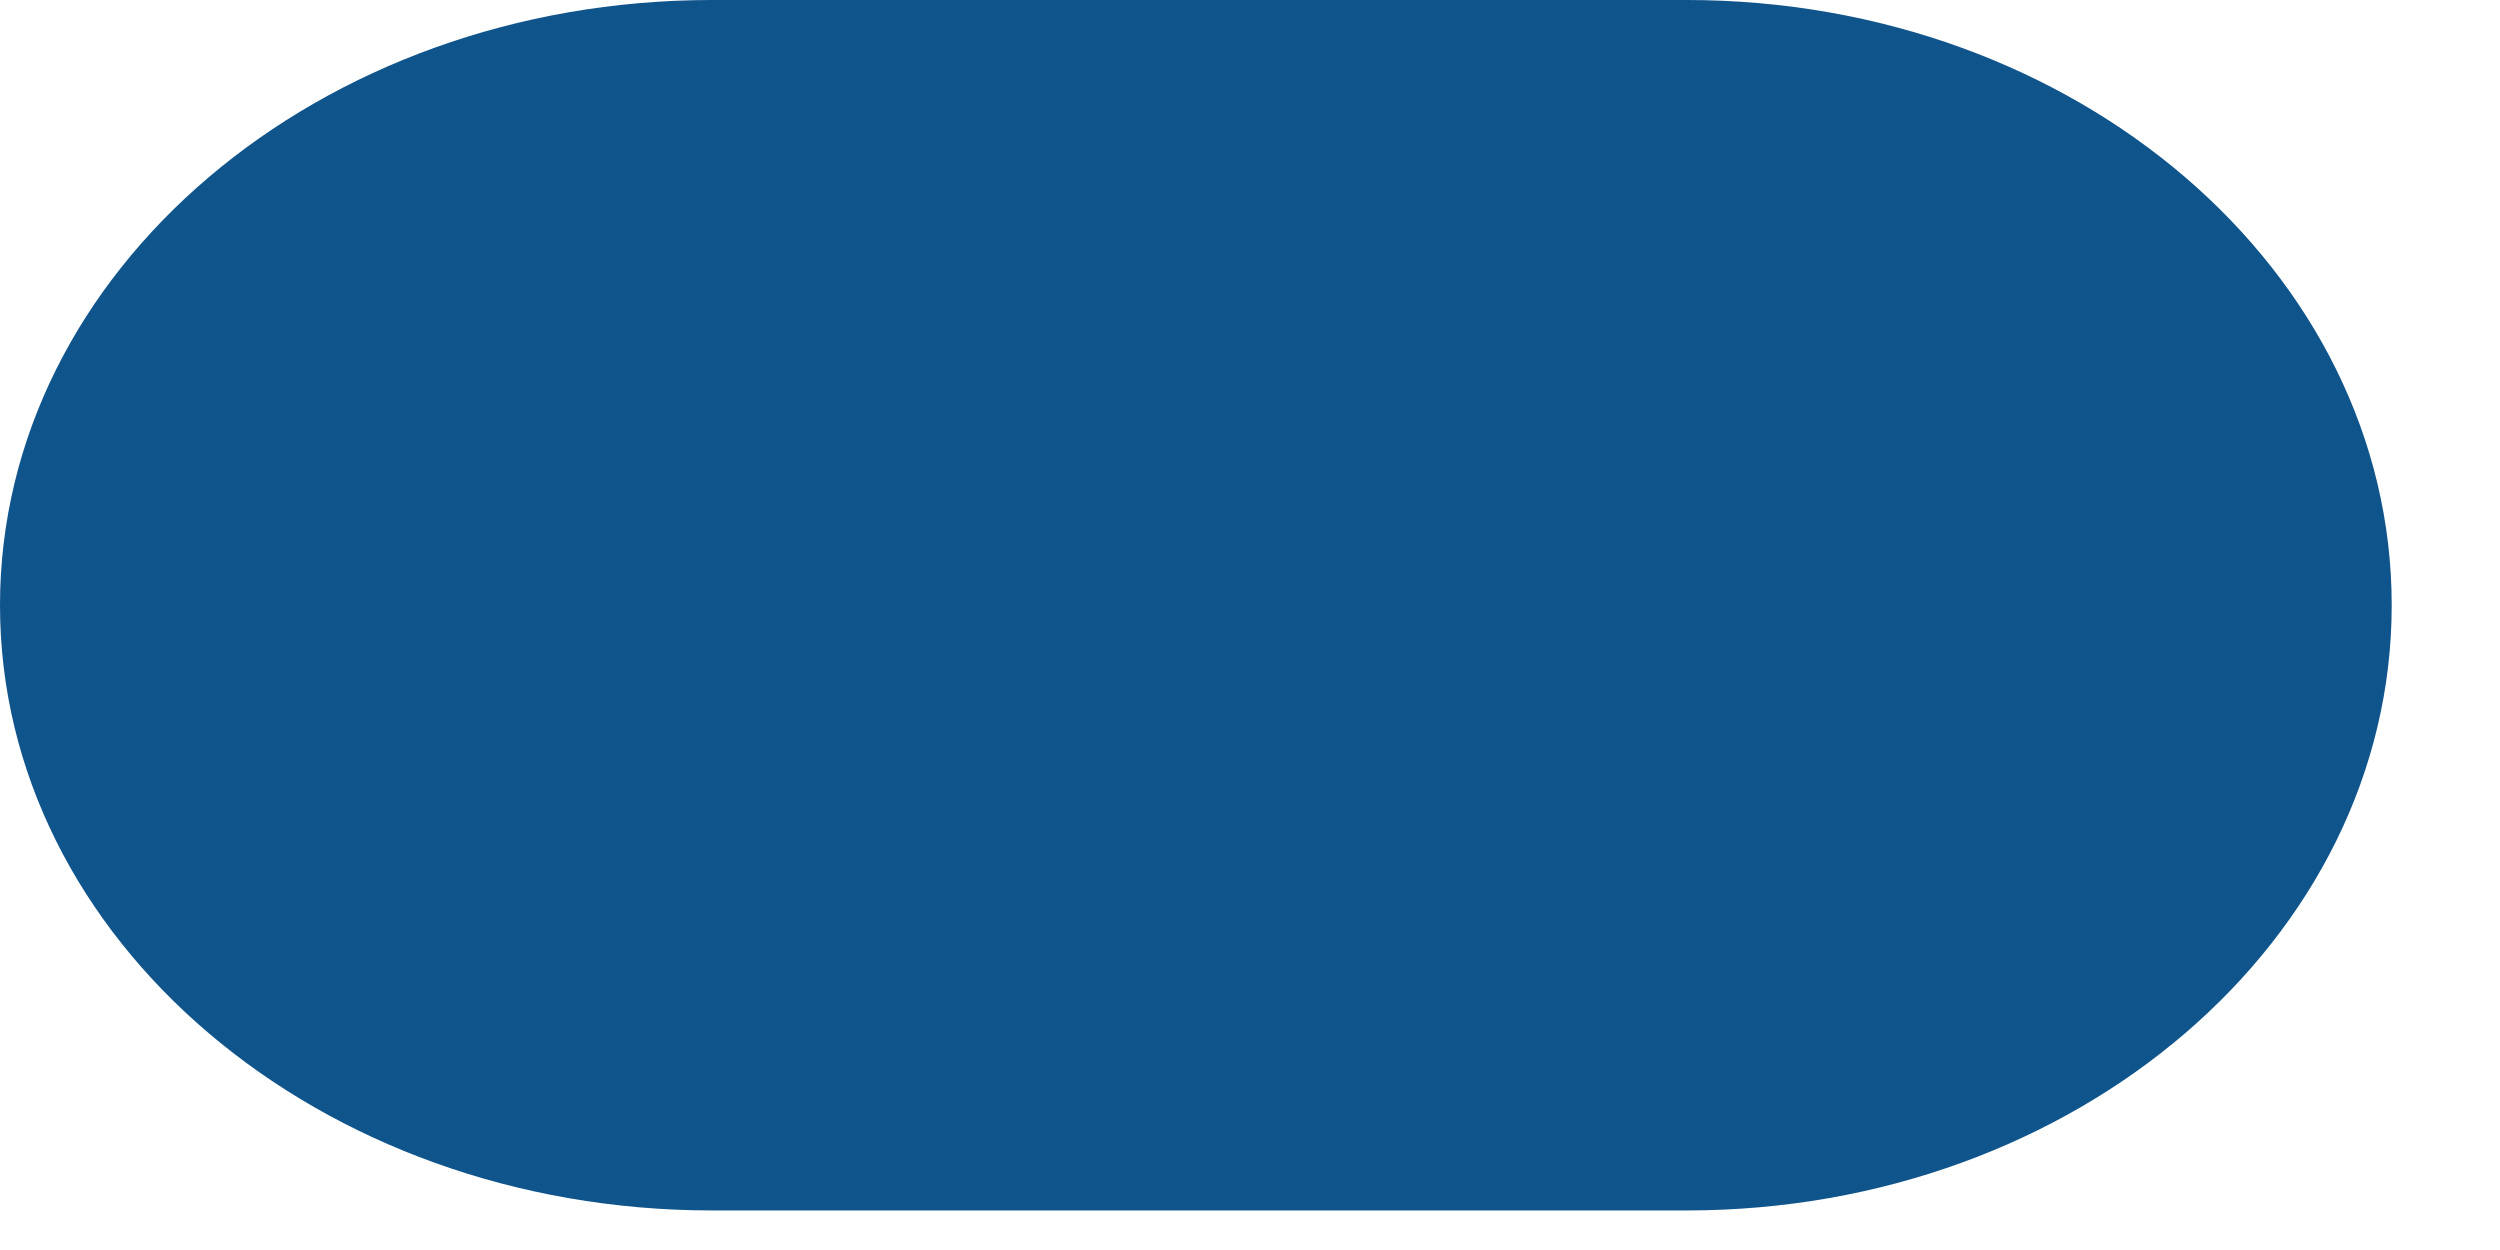
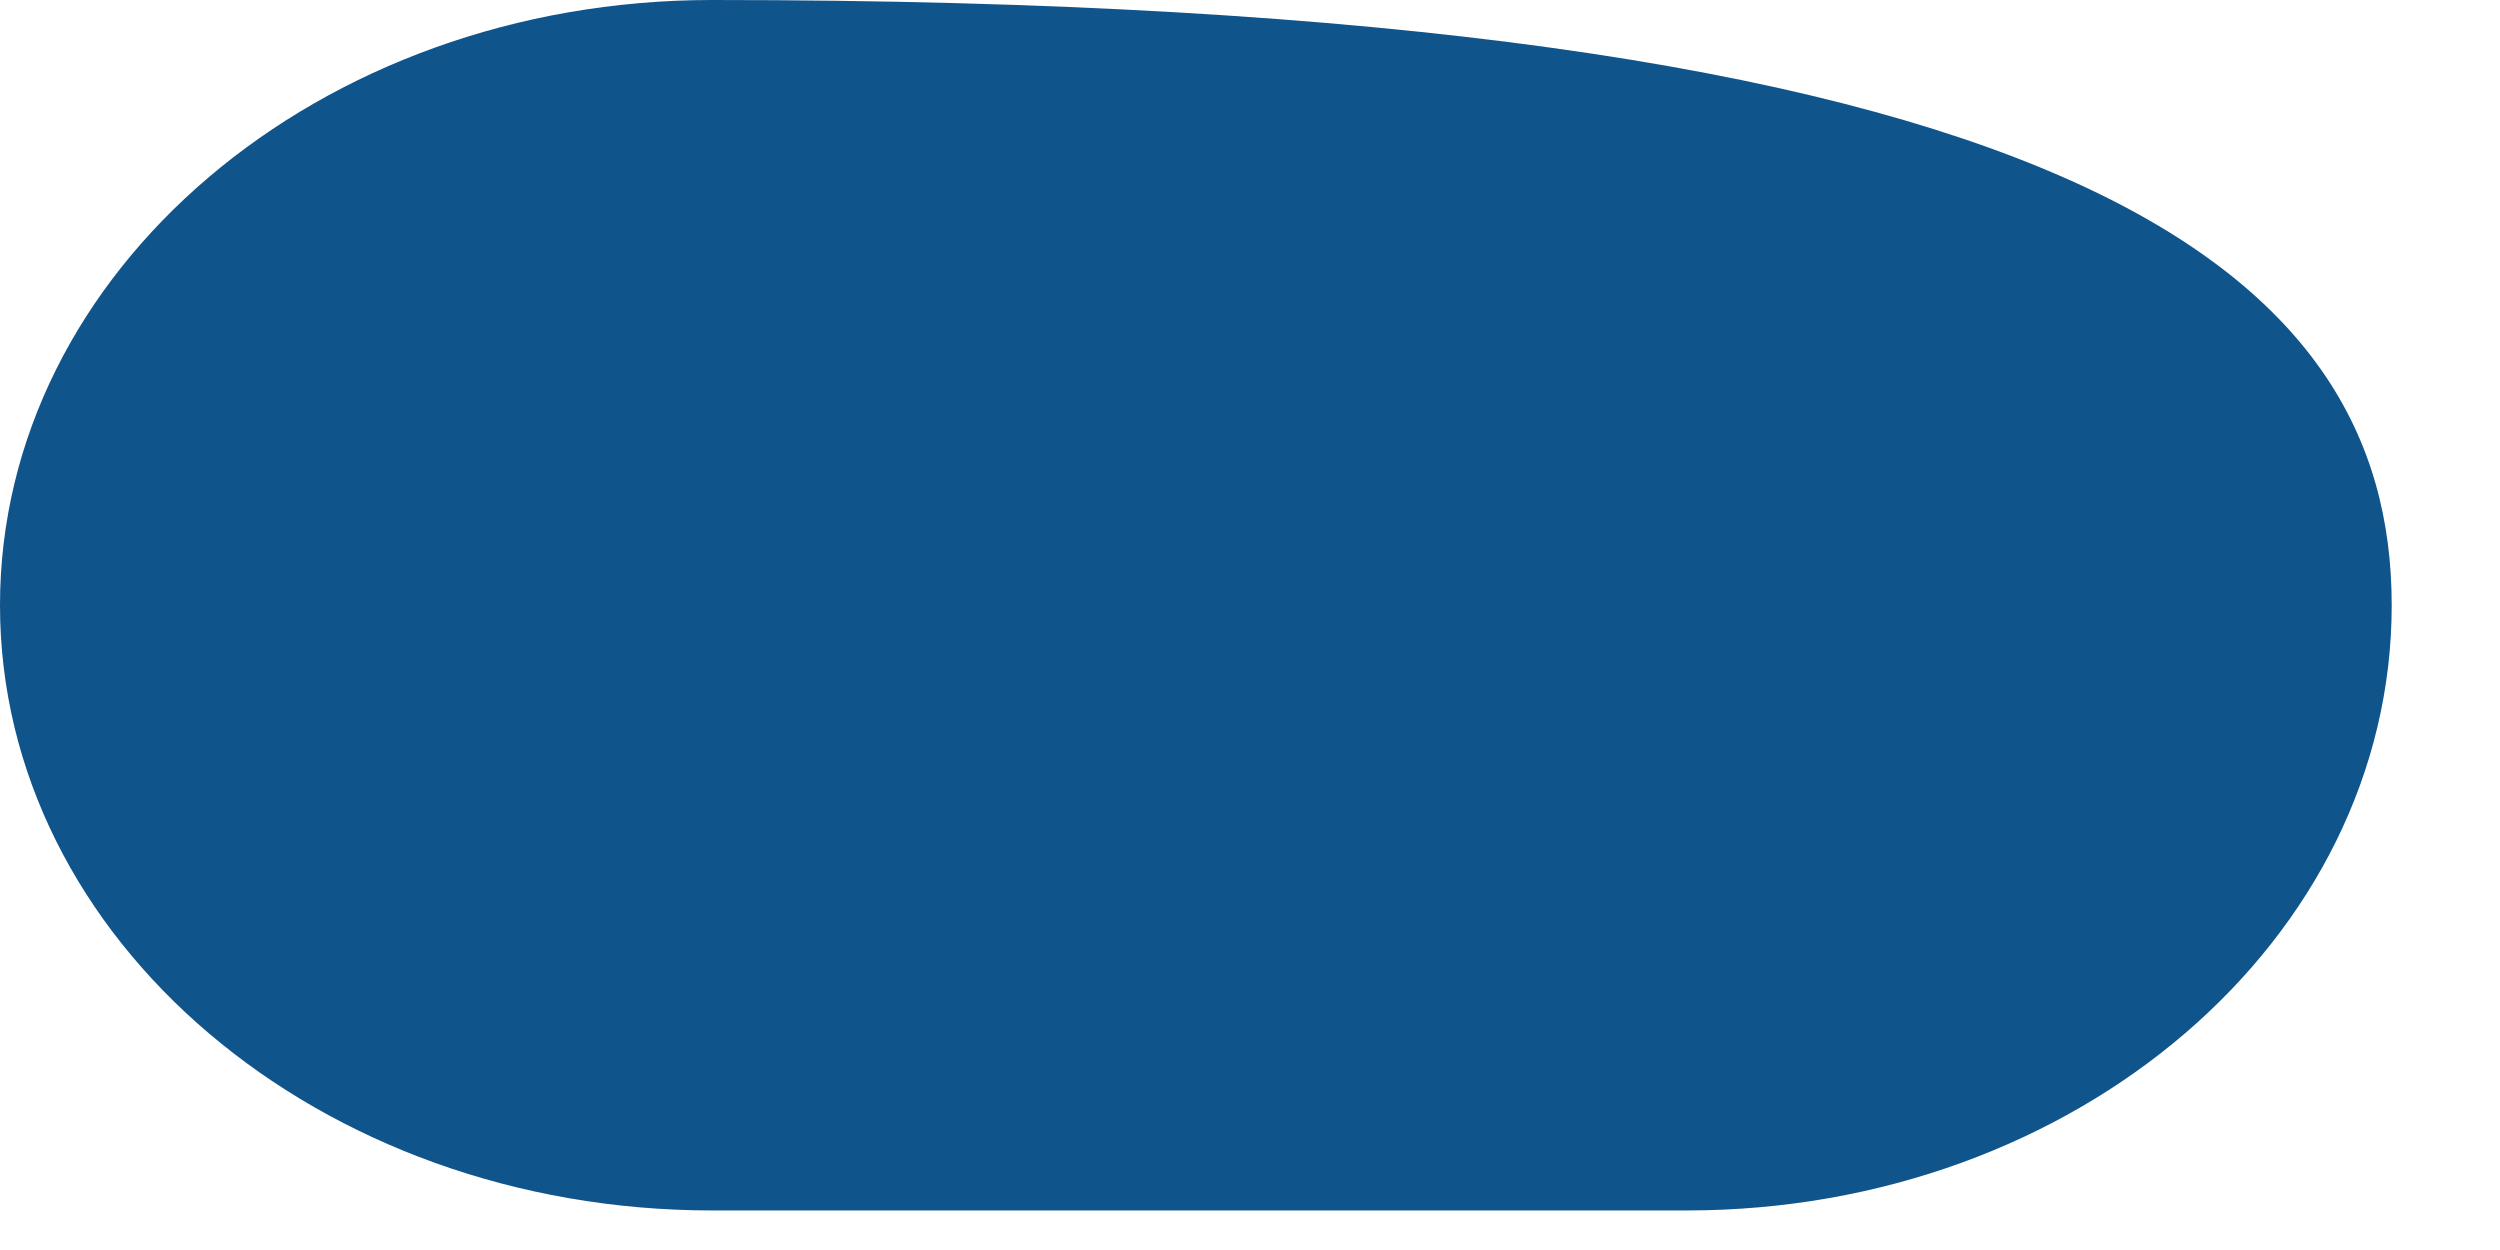
<svg xmlns="http://www.w3.org/2000/svg" fill="none" height="100%" overflow="visible" preserveAspectRatio="none" style="display: block;" viewBox="0 0 22 11" width="100%">
-   <path d="M14.843 10.652H6.266C2.807 10.652 0 8.266 0 5.326C0 2.386 2.807 0 6.266 0H14.843C18.271 0 21.047 2.386 21.047 5.326C21.047 8.266 18.271 10.652 14.843 10.652Z" fill="#10548C" id="Vector" />
+   <path d="M14.843 10.652H6.266C2.807 10.652 0 8.266 0 5.326C0 2.386 2.807 0 6.266 0C18.271 0 21.047 2.386 21.047 5.326C21.047 8.266 18.271 10.652 14.843 10.652Z" fill="#10548C" id="Vector" />
</svg>